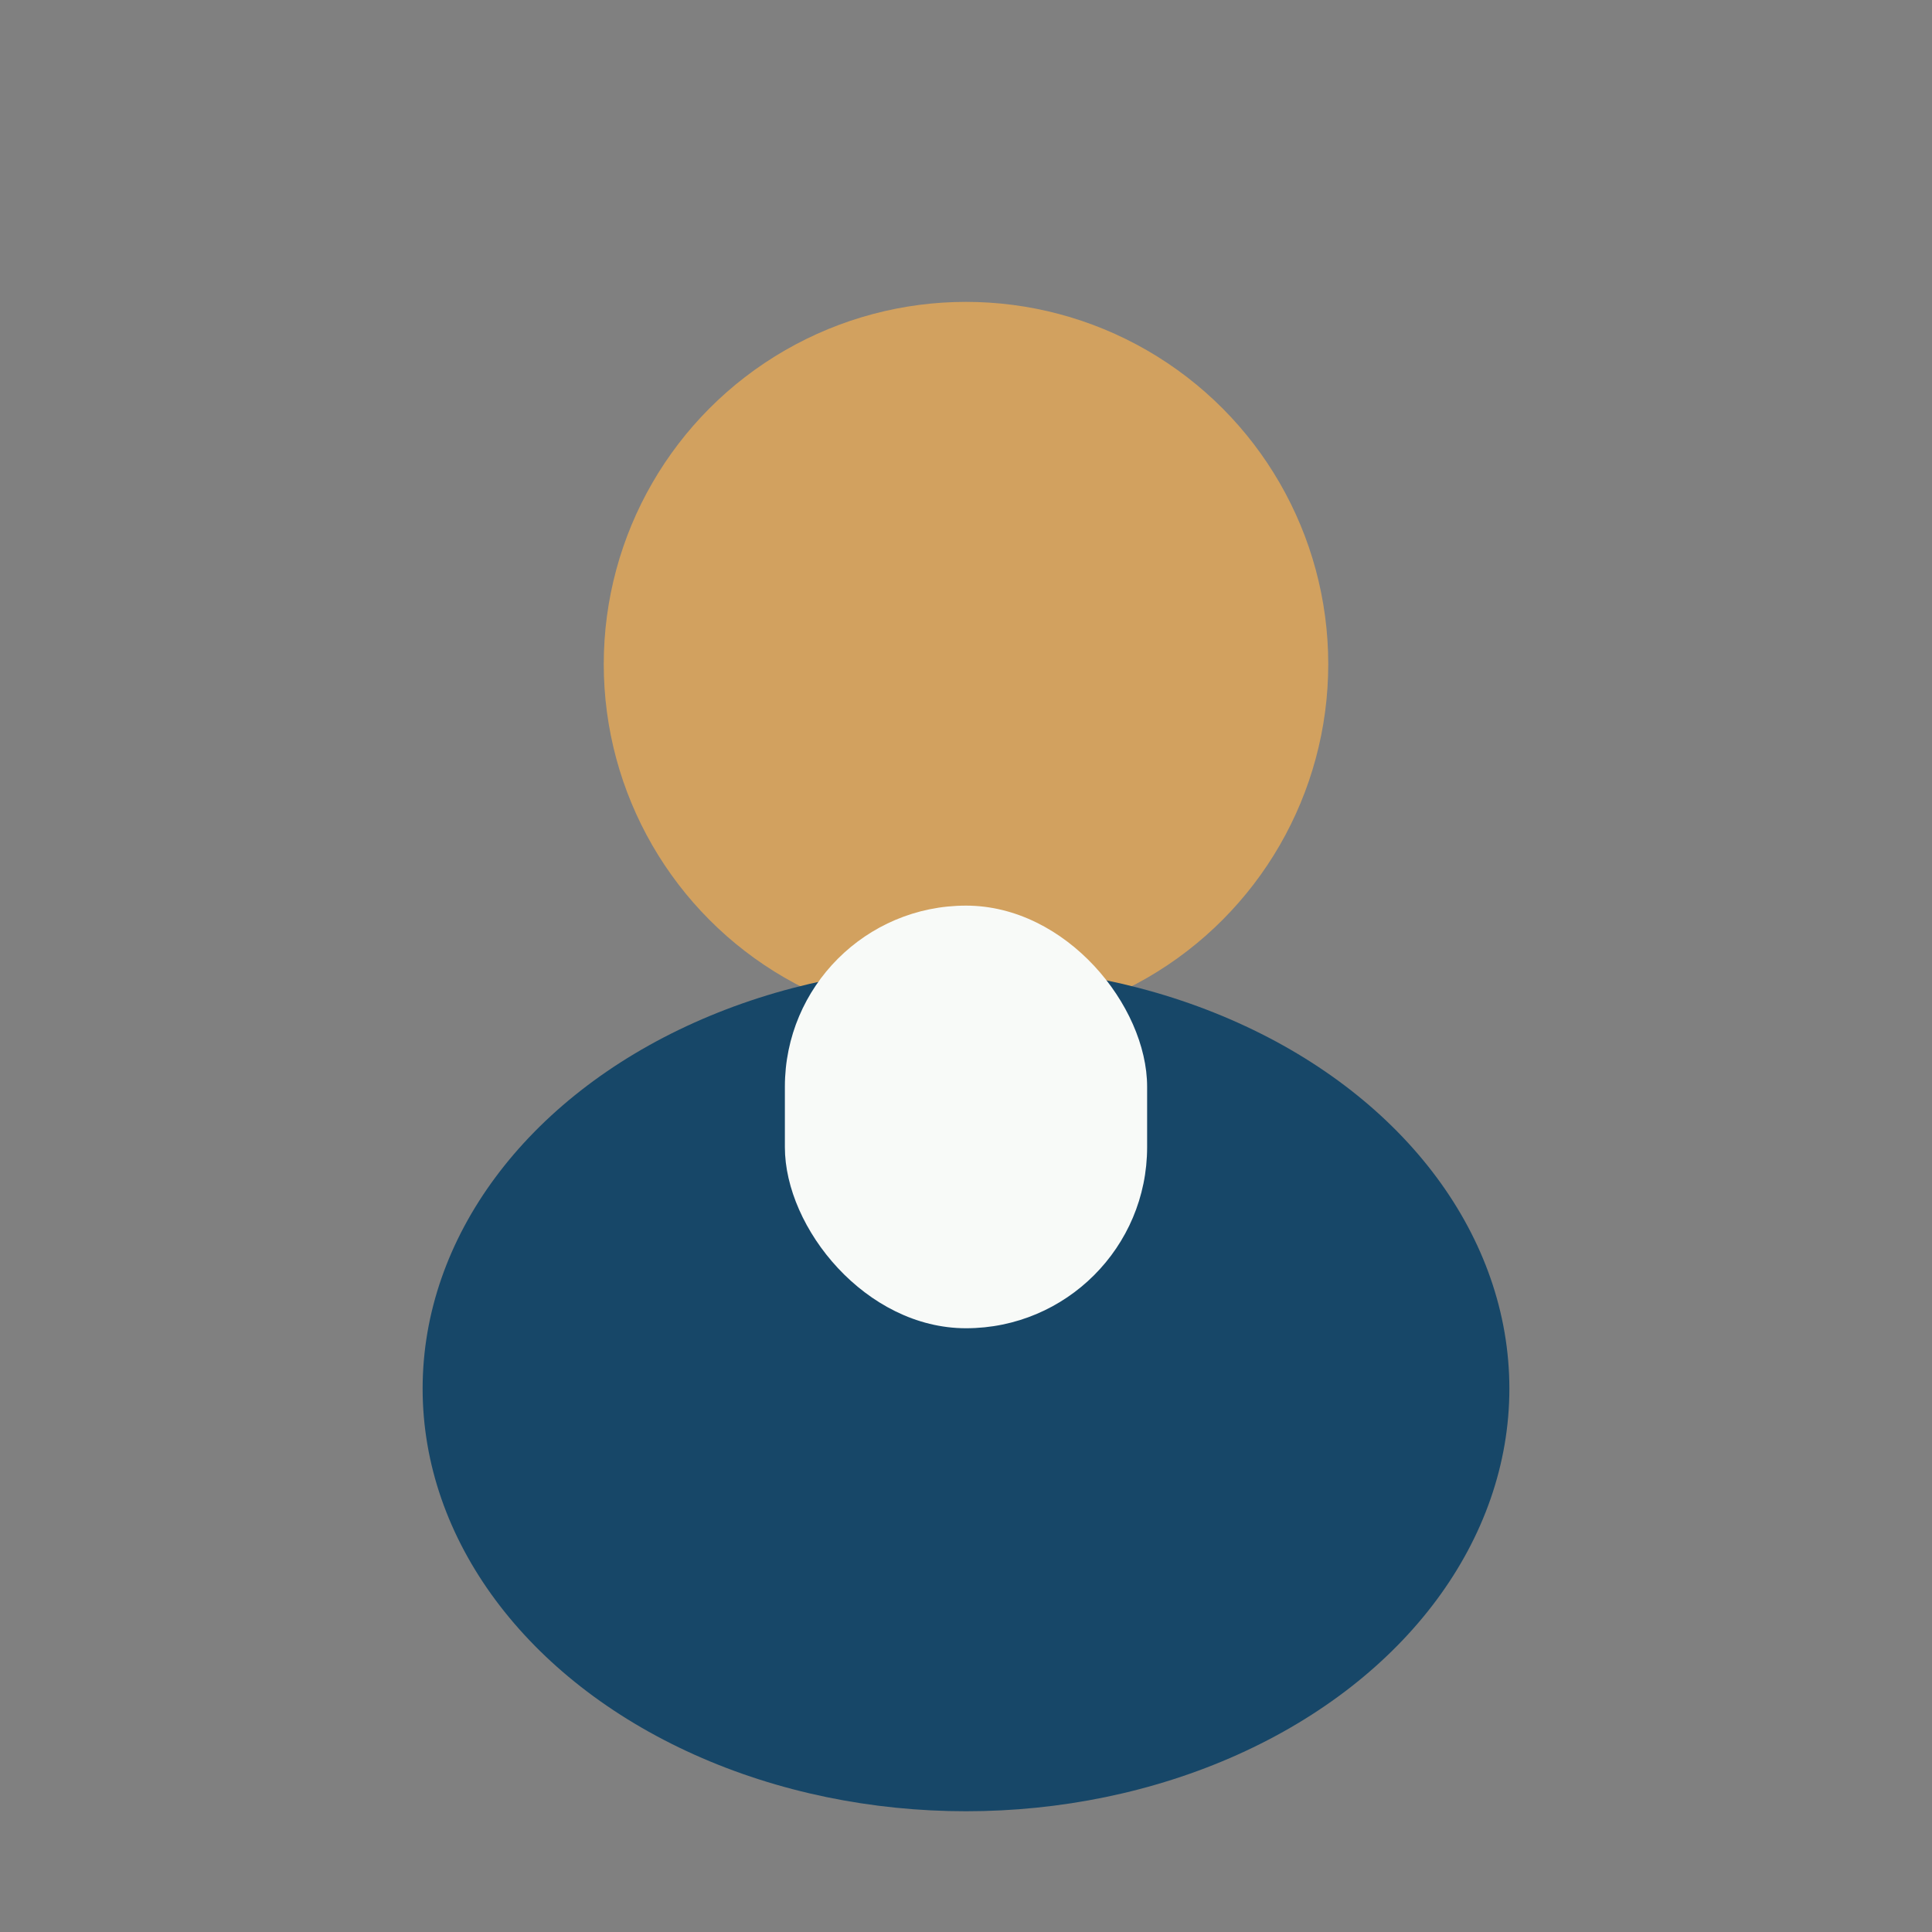
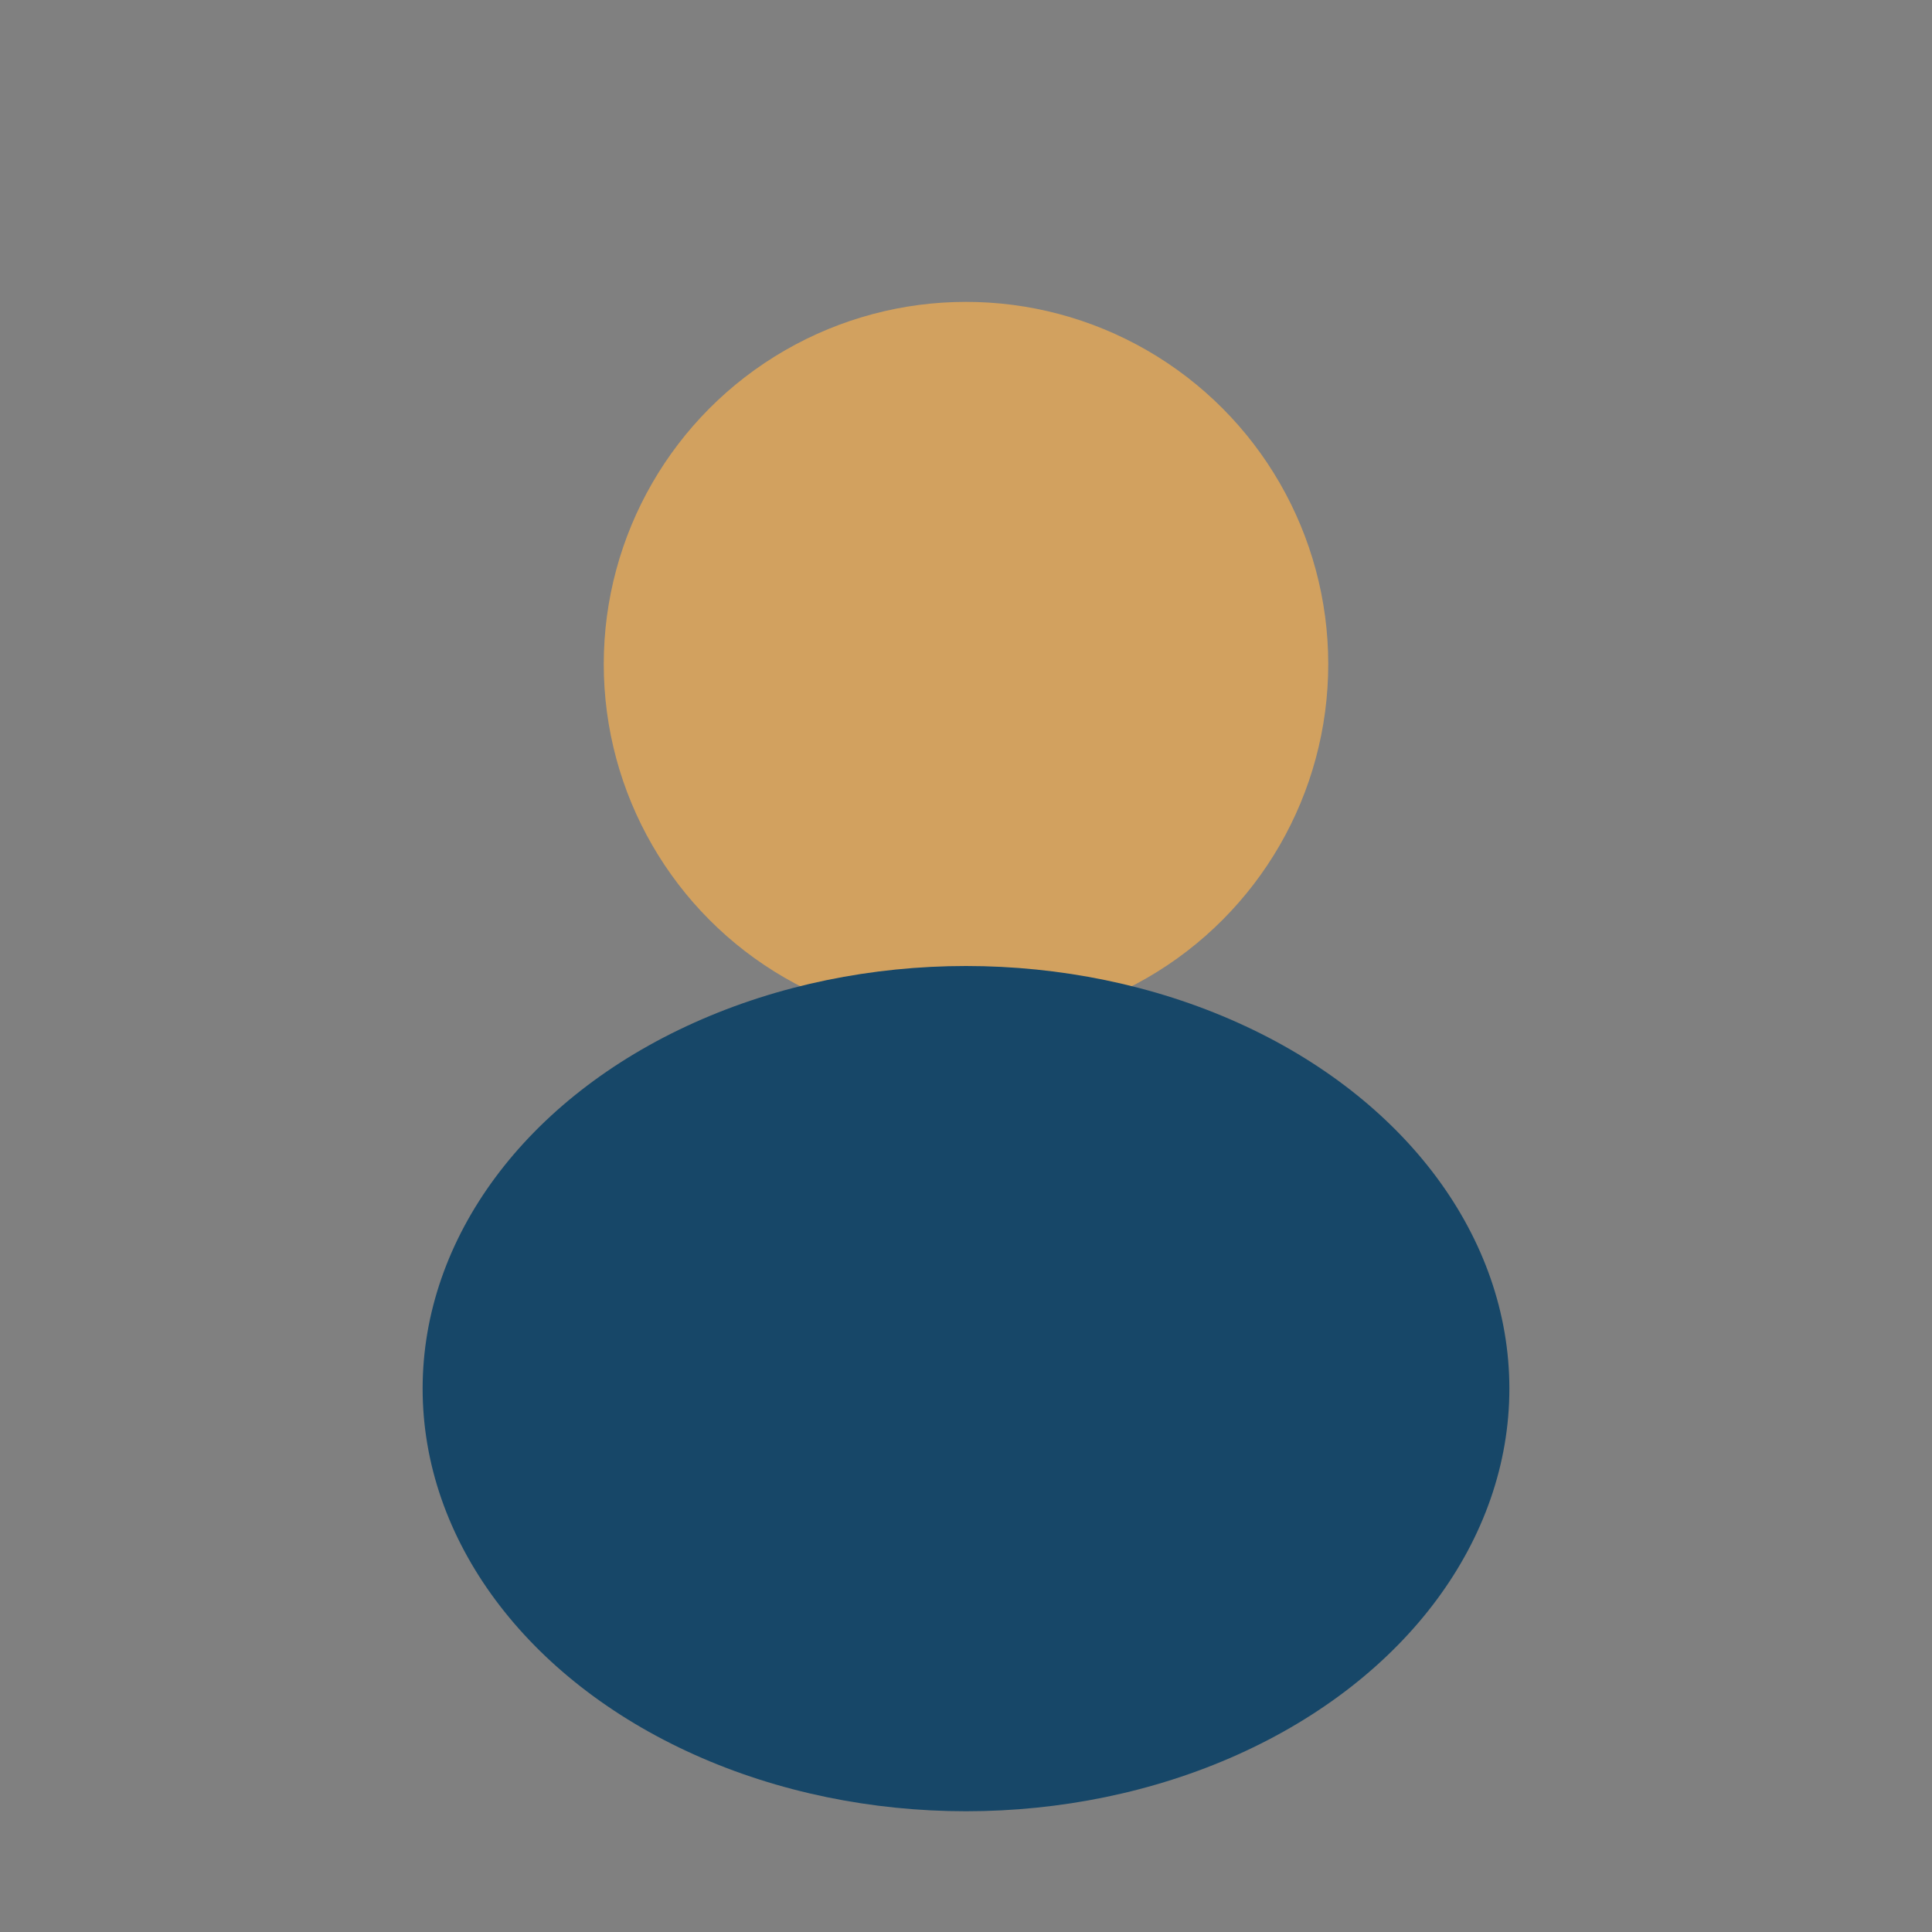
<svg xmlns="http://www.w3.org/2000/svg" width="32" height="32" viewBox="0 0 32 32">
  <rect x="0" y="0" width="32" height="32" fill="#808080" stroke="none" />
  <circle cx="16" cy="11" r="6" fill="#D2A15F" />
  <ellipse cx="16" cy="23" rx="9" ry="7" fill="#174768" />
-   <rect x="13" y="15" width="6" height="7" rx="3" fill="#F8FAF8" />
</svg>